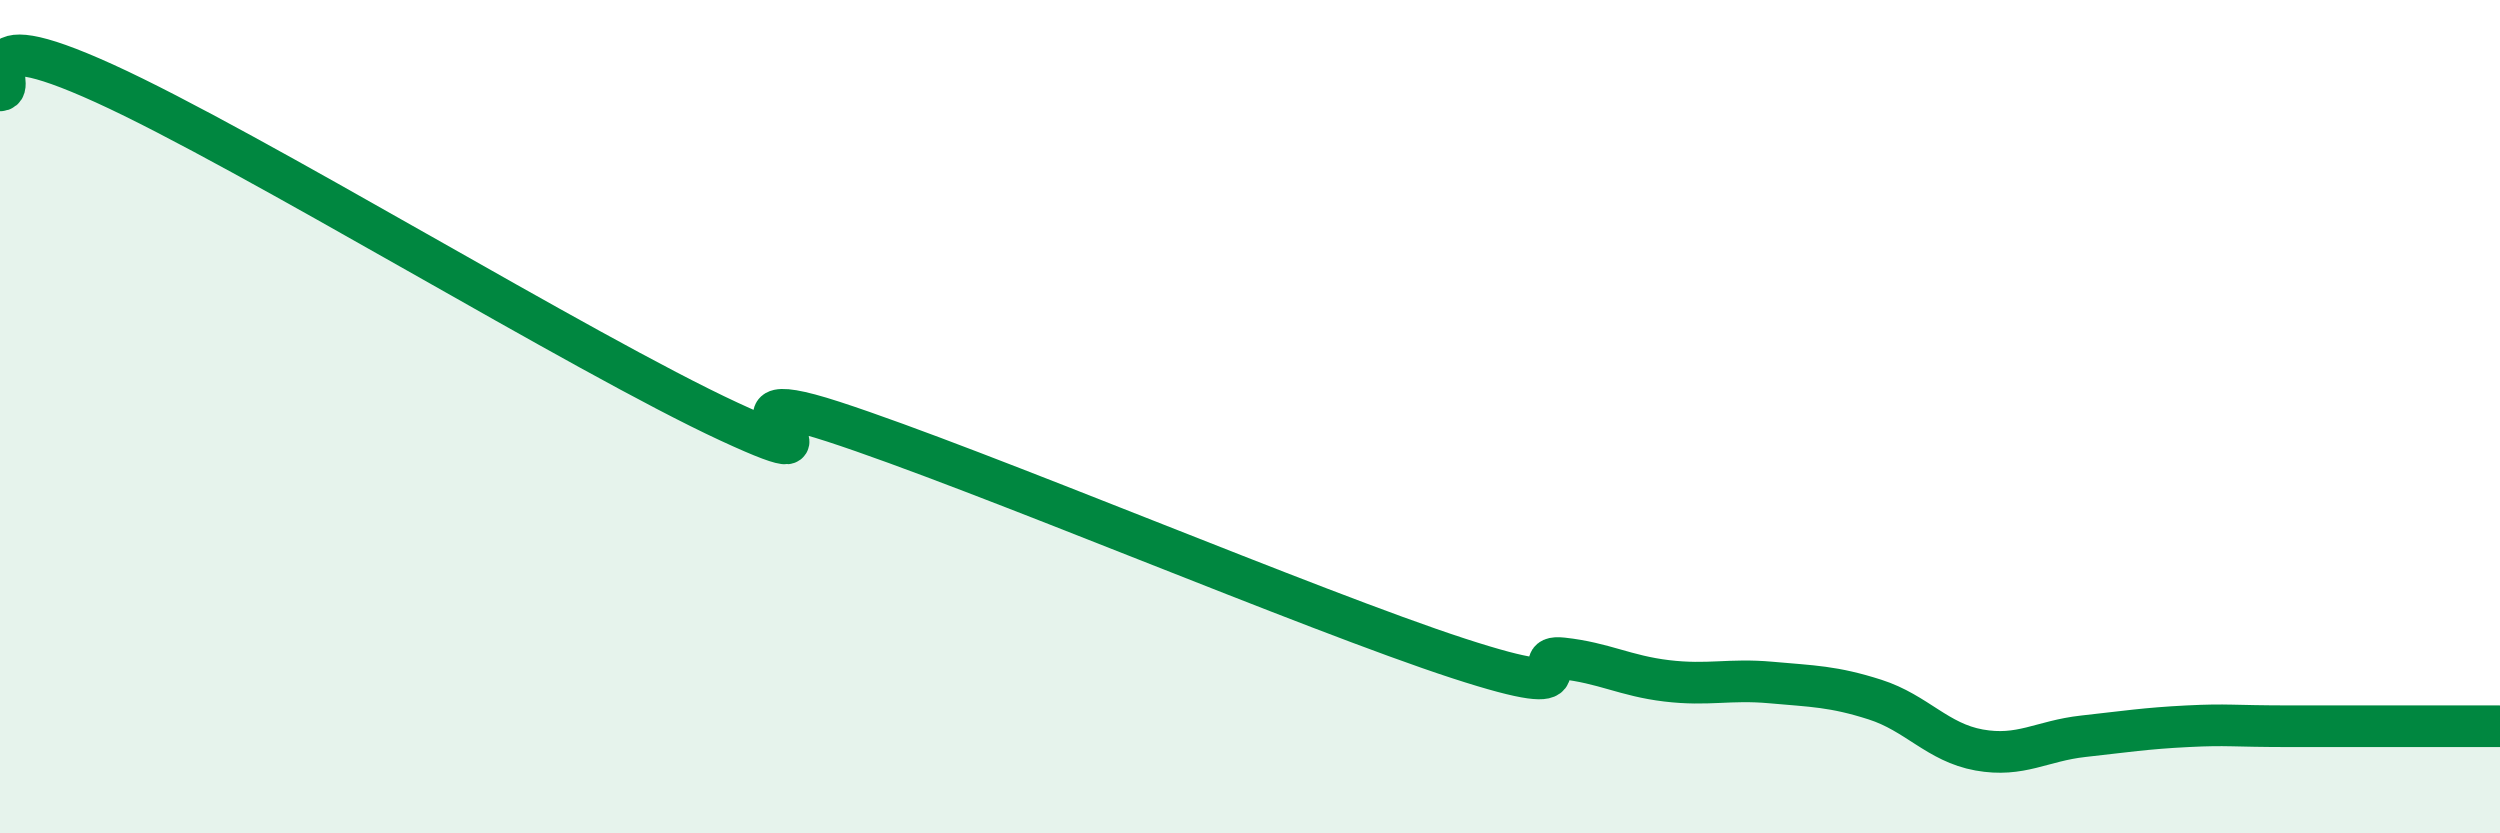
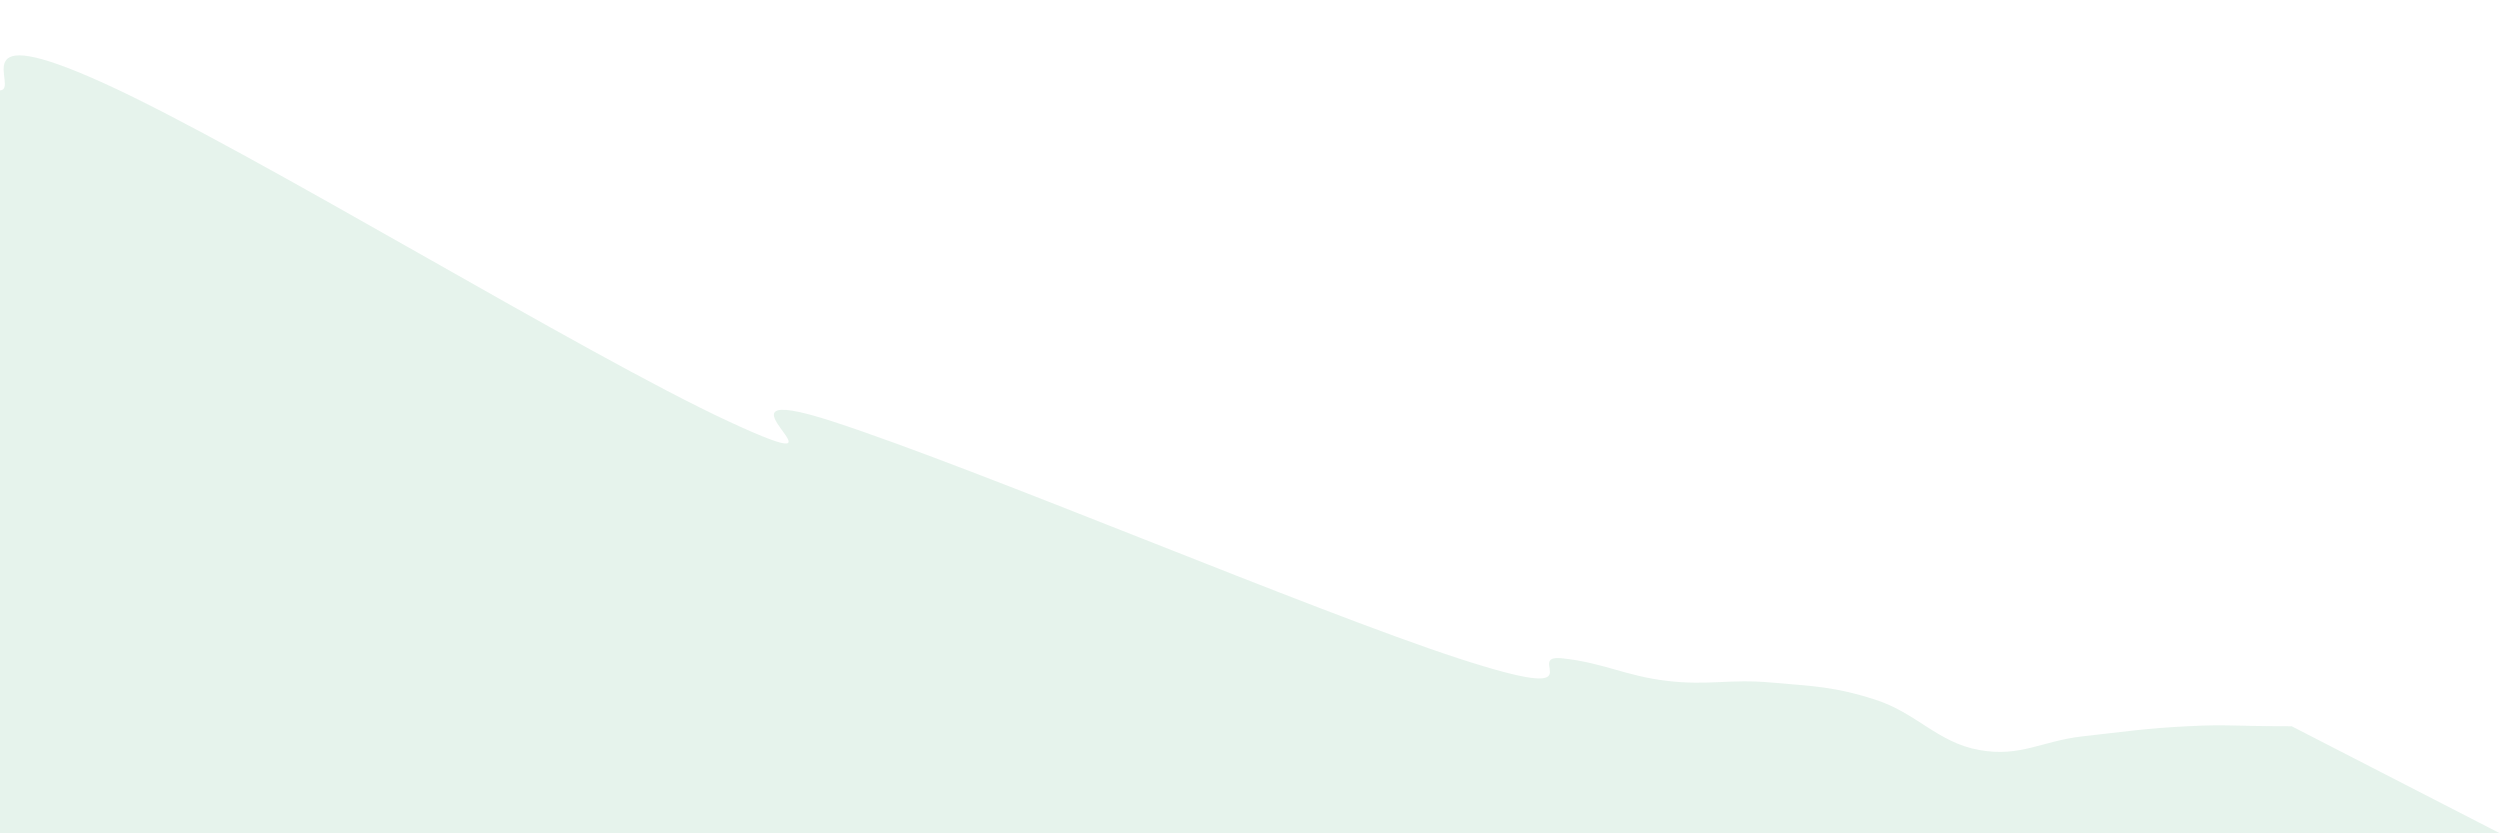
<svg xmlns="http://www.w3.org/2000/svg" width="60" height="20" viewBox="0 0 60 20">
-   <path d="M 0,2.17 C 0.5,2.14 -1,0.41 2.5,2 C 6,3.59 14,8.5 17.5,10.12 C 21,11.74 16.5,8.98 20,10.12 C 23.5,11.26 31.5,14.66 35,15.8 C 38.5,16.94 36.5,15.69 37.5,15.8 C 38.5,15.91 39,16.22 40,16.34 C 41,16.46 41.5,16.29 42.5,16.38 C 43.5,16.47 44,16.47 45,16.79 C 46,17.11 46.5,17.82 47.5,18 C 48.5,18.18 49,17.78 50,17.67 C 51,17.56 51.5,17.48 52.5,17.43 C 53.5,17.38 53.5,17.43 55,17.43 C 56.5,17.43 59,17.43 60,17.43L60 20L0 20Z" fill="#008740" opacity="0.1" stroke-linecap="round" stroke-linejoin="round" />
-   <path d="M 0,2.17 C 0.5,2.14 -1,0.41 2.5,2 C 6,3.59 14,8.5 17.5,10.12 C 21,11.74 16.5,8.98 20,10.12 C 23.5,11.26 31.5,14.66 35,15.8 C 38.5,16.94 36.5,15.69 37.5,15.8 C 38.5,15.91 39,16.22 40,16.34 C 41,16.46 41.5,16.29 42.5,16.38 C 43.5,16.47 44,16.47 45,16.79 C 46,17.11 46.5,17.82 47.5,18 C 48.5,18.18 49,17.78 50,17.67 C 51,17.56 51.5,17.48 52.5,17.43 C 53.5,17.38 53.5,17.43 55,17.43 C 56.5,17.43 59,17.43 60,17.43" stroke="#008740" stroke-width="1" fill="none" stroke-linecap="round" stroke-linejoin="round" />
+   <path d="M 0,2.17 C 0.5,2.14 -1,0.41 2.5,2 C 6,3.59 14,8.5 17.5,10.12 C 21,11.74 16.5,8.98 20,10.12 C 23.5,11.26 31.5,14.66 35,15.8 C 38.5,16.94 36.5,15.69 37.5,15.8 C 38.5,15.91 39,16.22 40,16.34 C 41,16.46 41.5,16.29 42.5,16.38 C 43.5,16.47 44,16.47 45,16.79 C 46,17.11 46.5,17.82 47.5,18 C 48.5,18.18 49,17.78 50,17.67 C 51,17.56 51.5,17.48 52.5,17.43 C 53.5,17.38 53.5,17.43 55,17.43 L60 20L0 20Z" fill="#008740" opacity="0.1" stroke-linecap="round" stroke-linejoin="round" />
</svg>